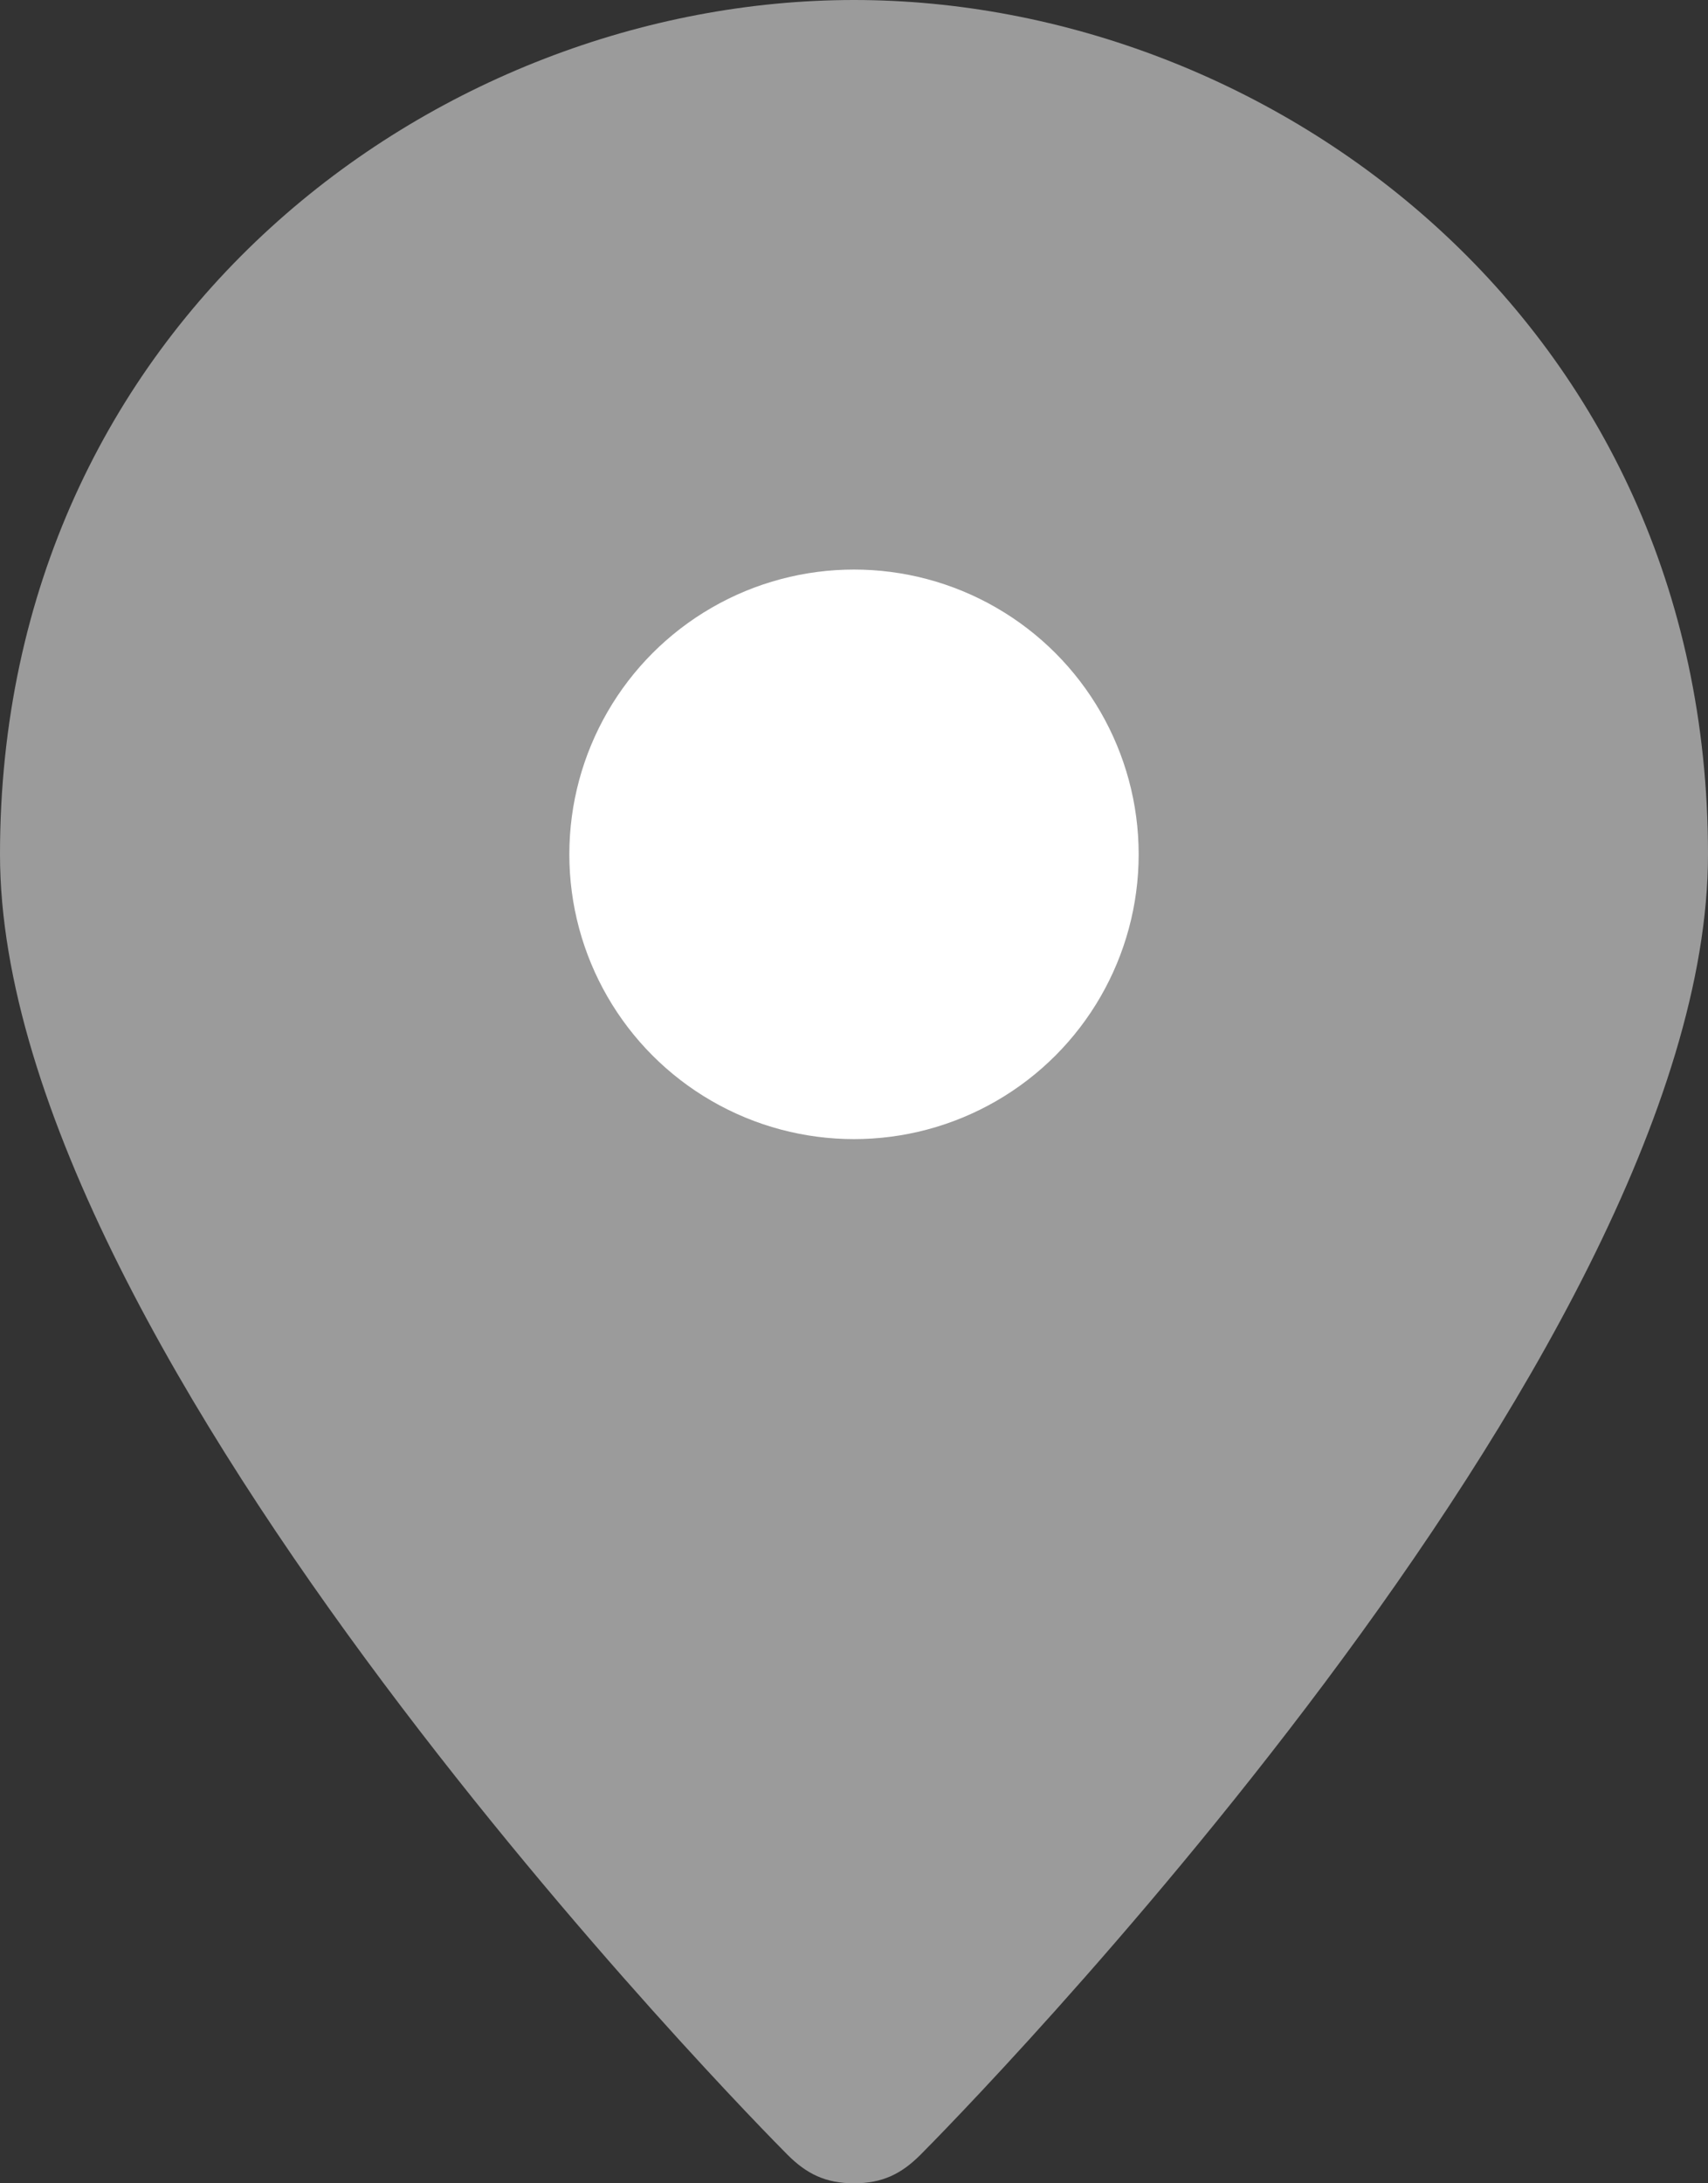
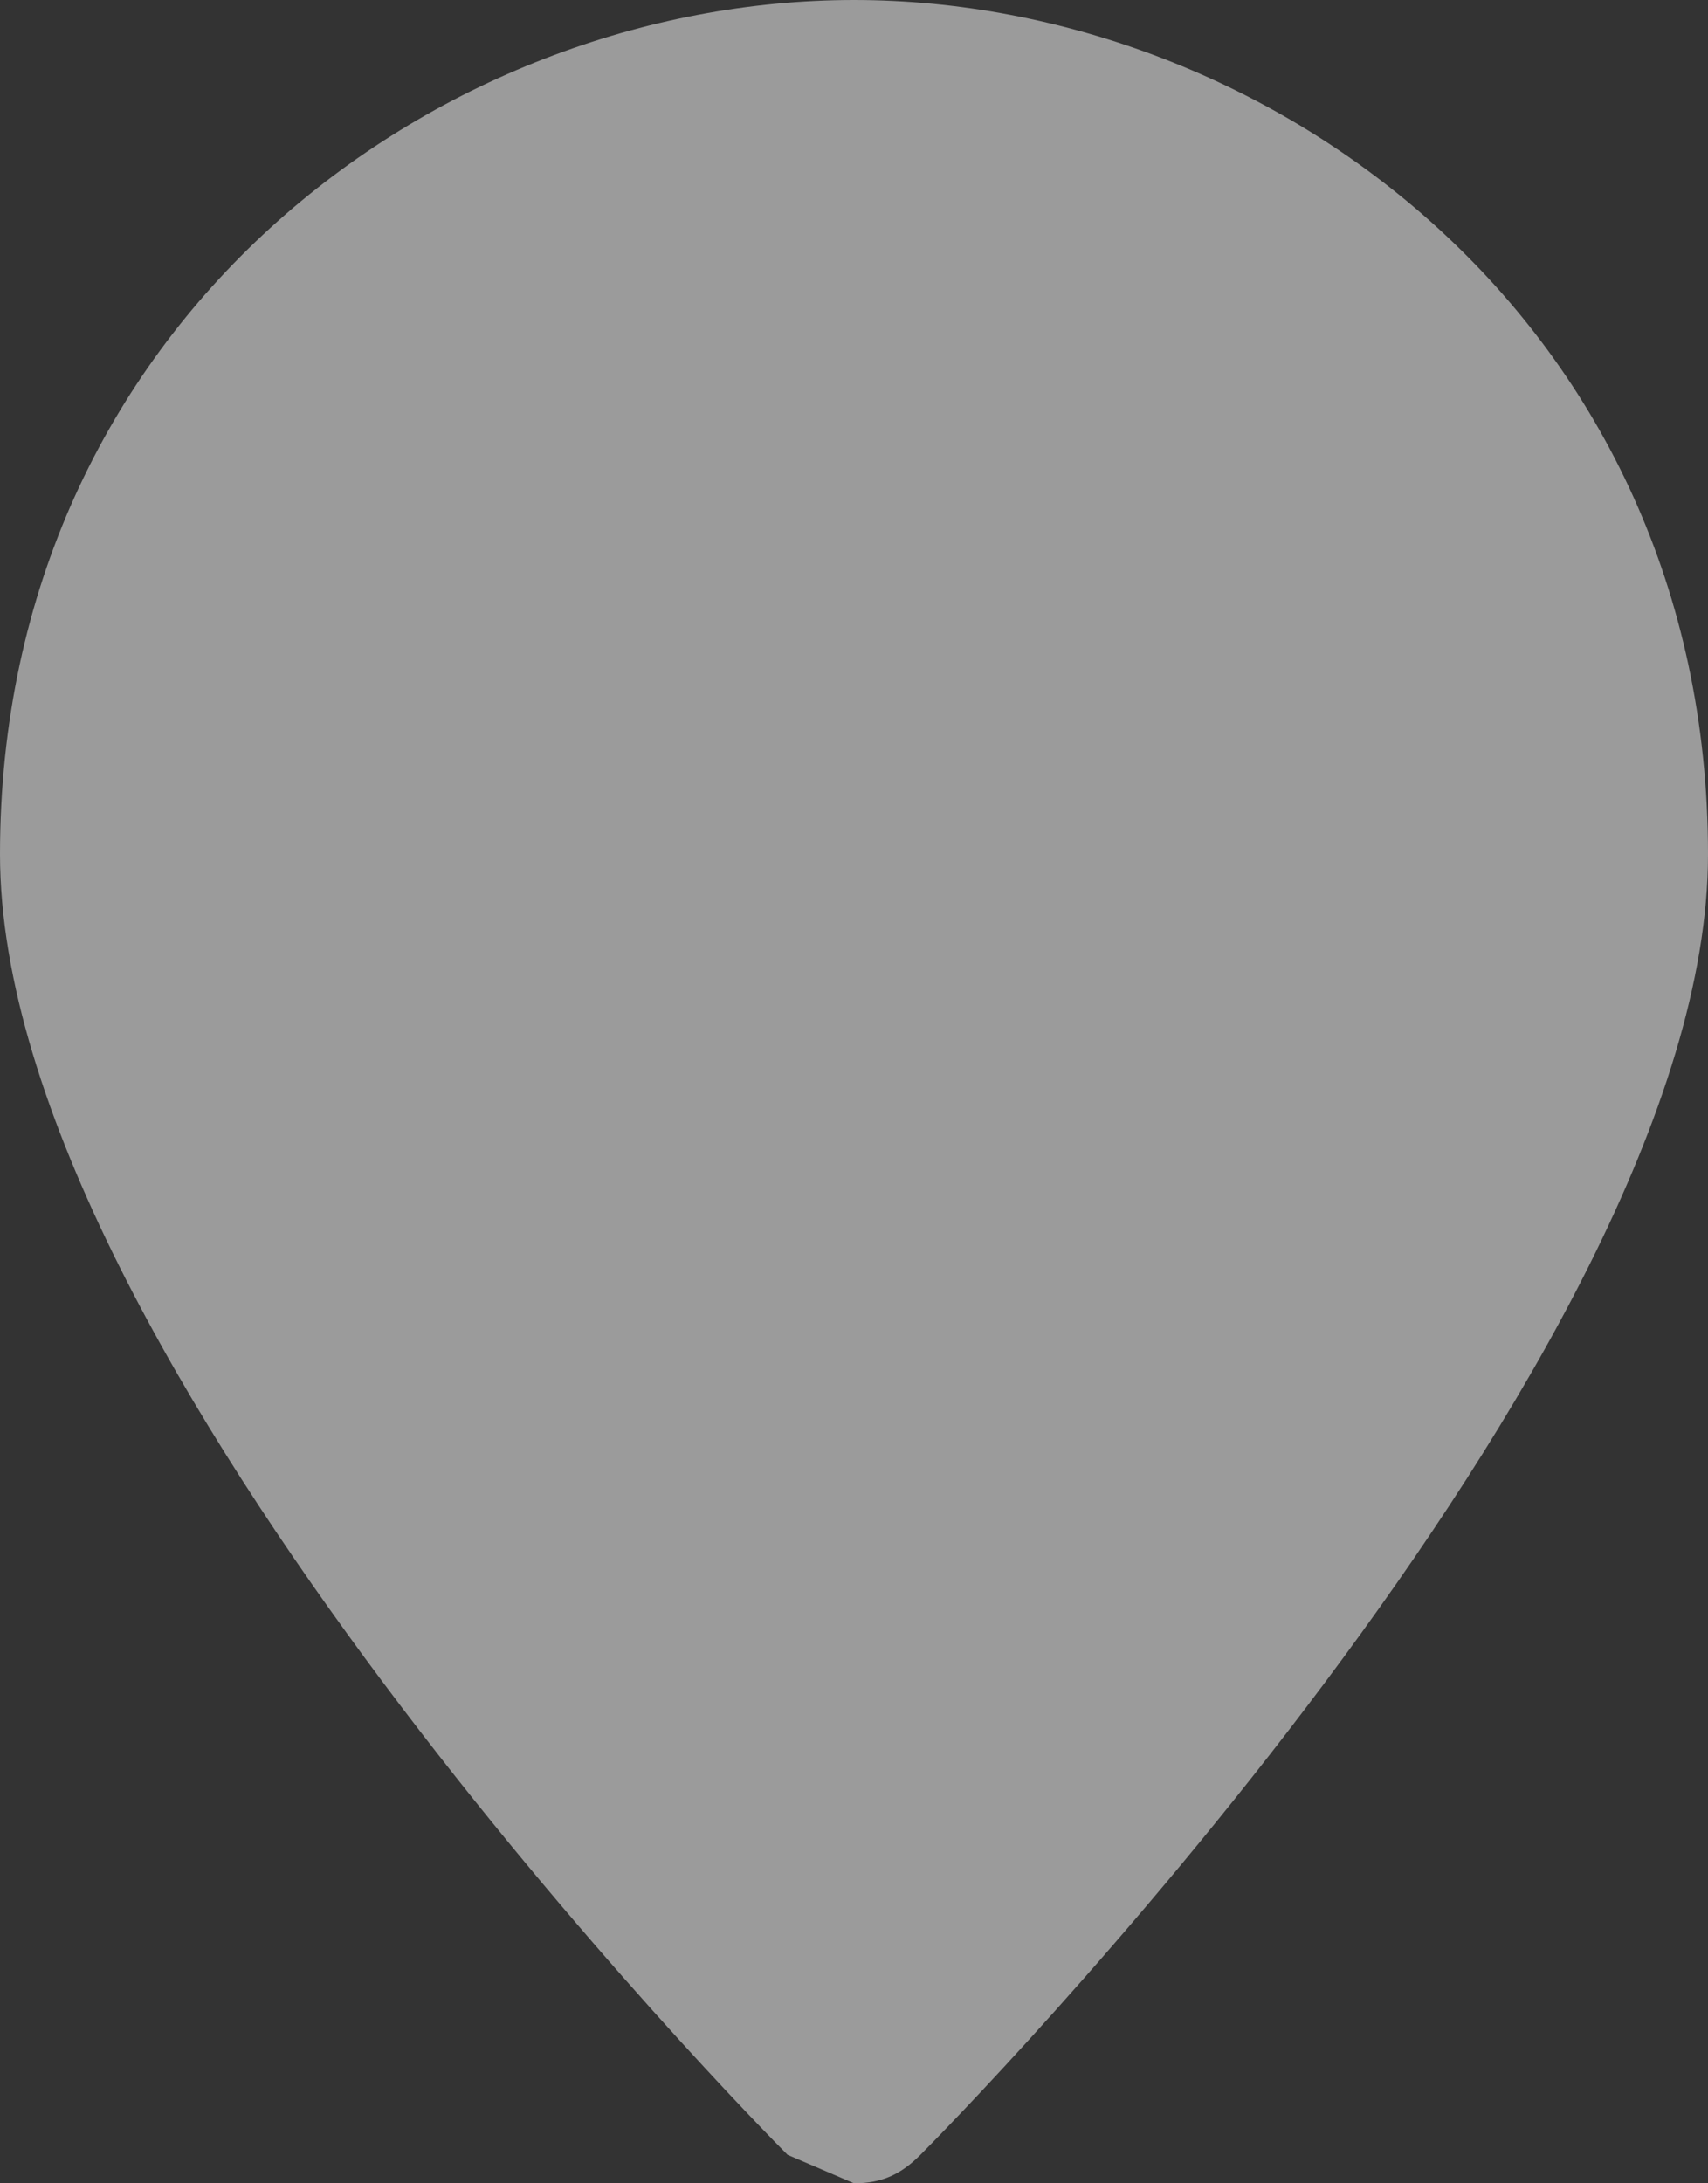
<svg xmlns="http://www.w3.org/2000/svg" width="18px" height="23px" viewBox="0 0 18 23" version="1.1">
  <rect x="0" y="0" width="18" height="23" fill="#333333" stroke="none" />
  <desc>Created with Sketch.</desc>
  <defs />
  <g id="Welcome" stroke="none" stroke-width="1" fill="none" fill-rule="evenodd">
    <g id="program" transform="translate(-667, -926)">
      <g id="Group-13-Copy-9" transform="translate(495, 897)">
        <g id="Group-22">
          <g id="Group-6" transform="translate(172, 28)">
            <g id="location-24-px-outline-pin" transform="translate(0, 1)">
              <g id="Group-5">
-                 <path d="M9,23 C9.3,23 9.5,22.9 9.7,22.7 C10,22.4 18,14.3 18,9 C18,3.4 13.4,0 9,0 C4.6,0 0,3.4 0,9 C0,14.3 8,22.4 8.3,22.7 C8.5,22.9 8.7,23 9,23 Z" id="Shape" fill="#9B9B9B" fill-rule="nonzero" />
-                 <circle id="Oval" fill="#FFFFFF" cx="9" cy="9" r="3" />
+                 <path d="M9,23 C9.3,23 9.5,22.9 9.7,22.7 C10,22.4 18,14.3 18,9 C18,3.4 13.4,0 9,0 C4.6,0 0,3.4 0,9 C0,14.3 8,22.4 8.3,22.7 Z" id="Shape" fill="#9B9B9B" fill-rule="nonzero" />
              </g>
            </g>
          </g>
        </g>
      </g>
    </g>
  </g>
</svg>